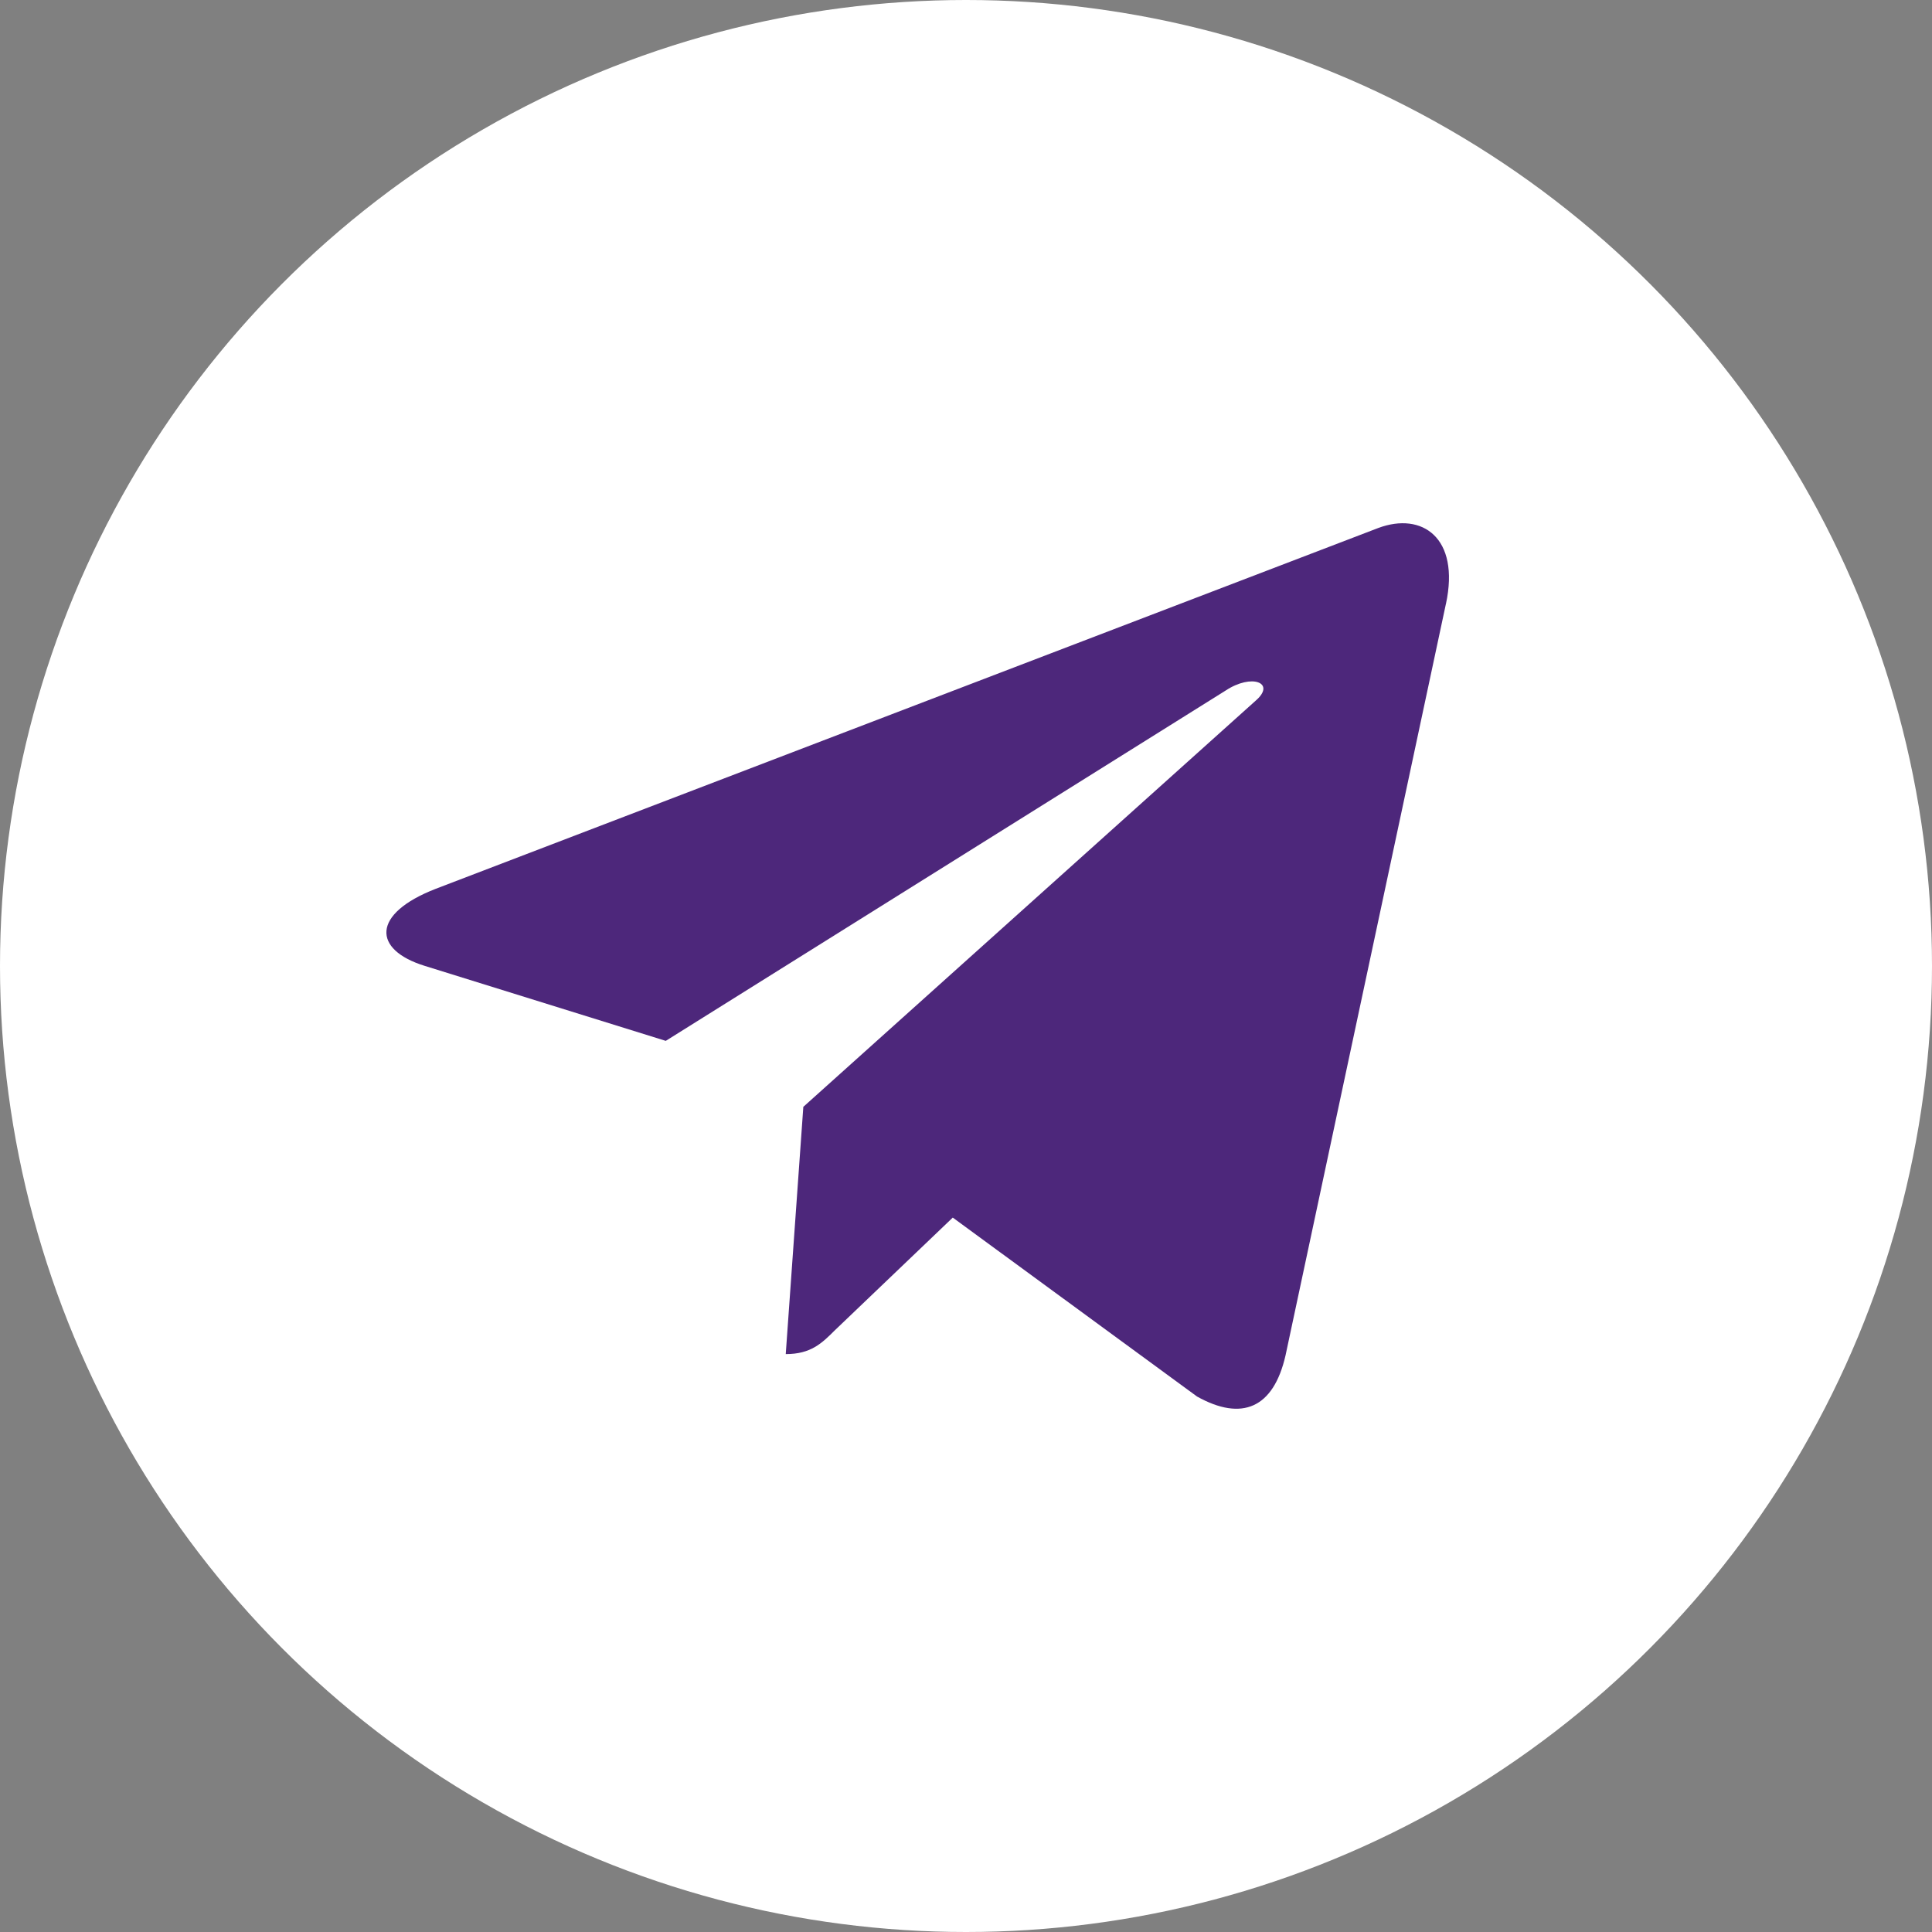
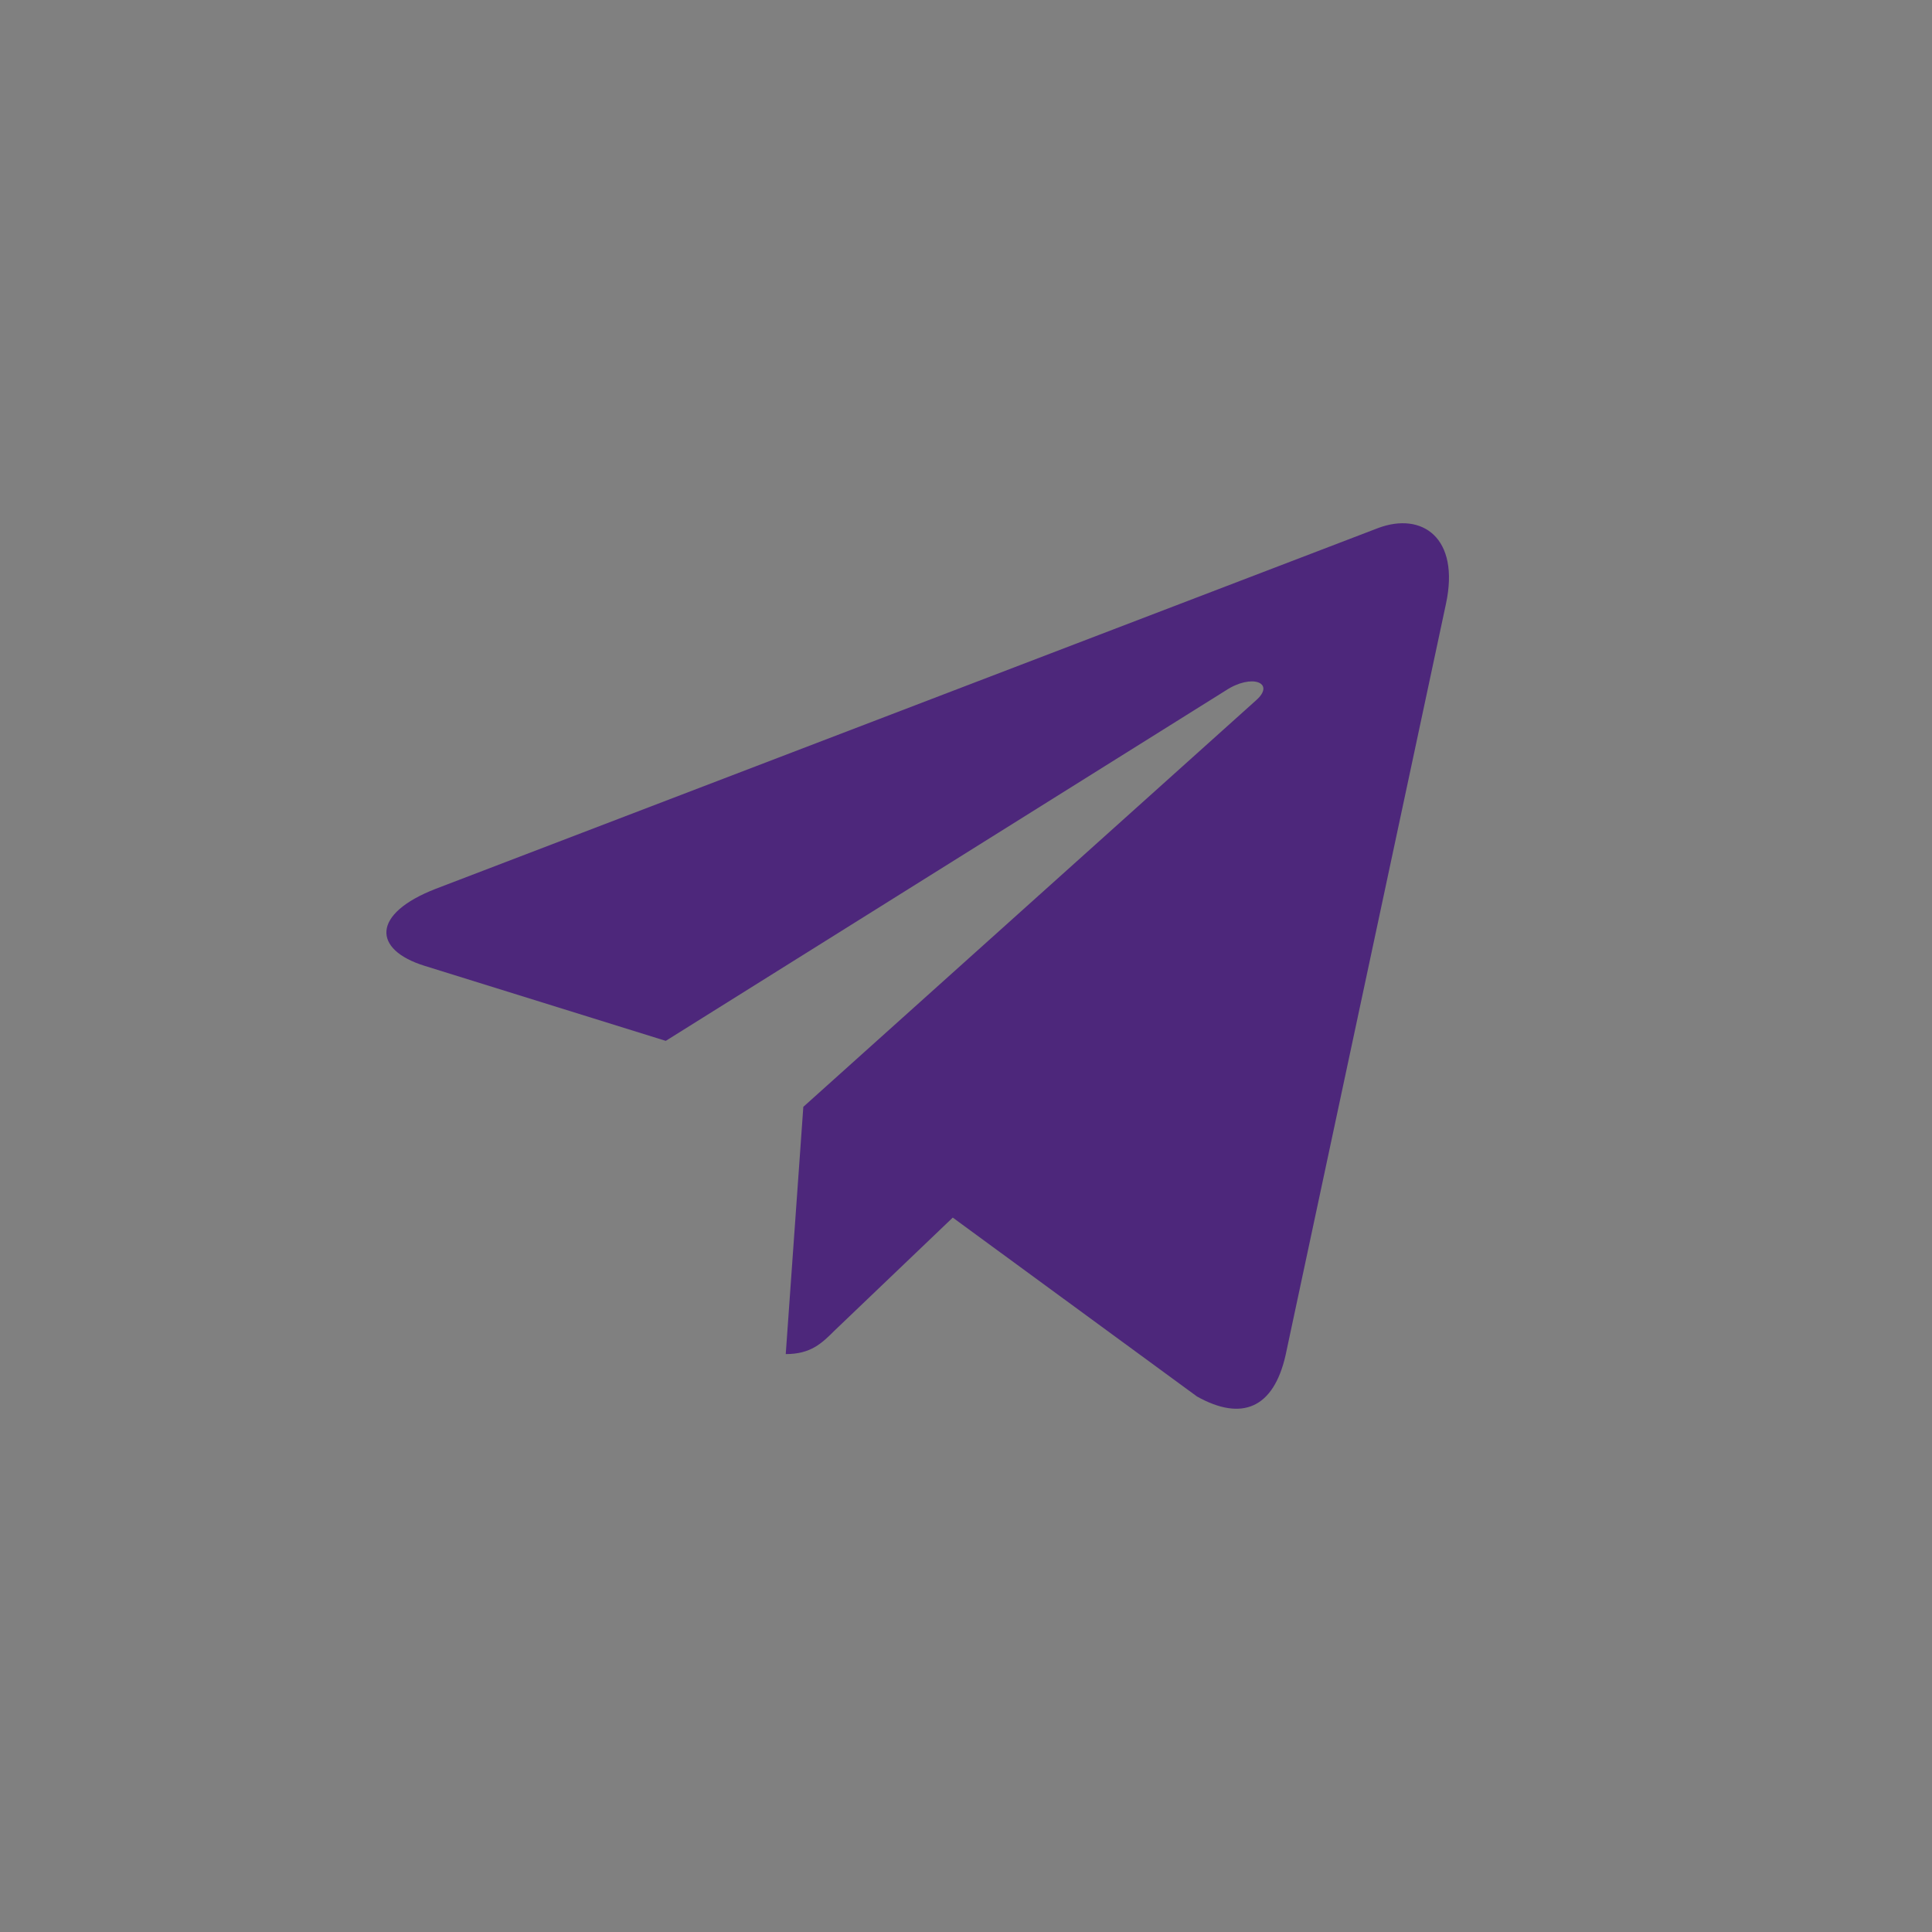
<svg xmlns="http://www.w3.org/2000/svg" width="40" height="40" viewBox="0 0 40 40" fill="none">
  <rect x="0" y="0" width="40" height="40" fill="#808080" stroke="none" />
-   <circle cx="20" cy="20" r="20" fill="white" />
  <g clip-path="url(#clip0_0_655)">
-     <path d="M16.632 22.916L16.268 28.035C16.789 28.035 17.015 27.811 17.285 27.542L19.726 25.209L24.784 28.914C25.712 29.431 26.366 29.158 26.616 28.06L29.936 12.503L29.937 12.502C30.231 11.13 29.441 10.594 28.537 10.931L9.021 18.402C7.689 18.919 7.709 19.662 8.795 19.998L13.784 21.55L25.374 14.298C25.919 13.937 26.415 14.137 26.007 14.498L16.632 22.916Z" fill="#4D277B" />
+     <path d="M16.632 22.916L16.268 28.035C16.789 28.035 17.015 27.811 17.285 27.542L19.726 25.209L24.784 28.914C25.712 29.431 26.366 29.158 26.616 28.06L29.937 12.502C30.231 11.13 29.441 10.594 28.537 10.931L9.021 18.402C7.689 18.919 7.709 19.662 8.795 19.998L13.784 21.55L25.374 14.298C25.919 13.937 26.415 14.137 26.007 14.498L16.632 22.916Z" fill="#4D277B" />
  </g>
  <defs>
    <clipPath id="clip0_0_655">
      <rect width="22" height="22" fill="white" transform="translate(8 9)" />
    </clipPath>
  </defs>
</svg>